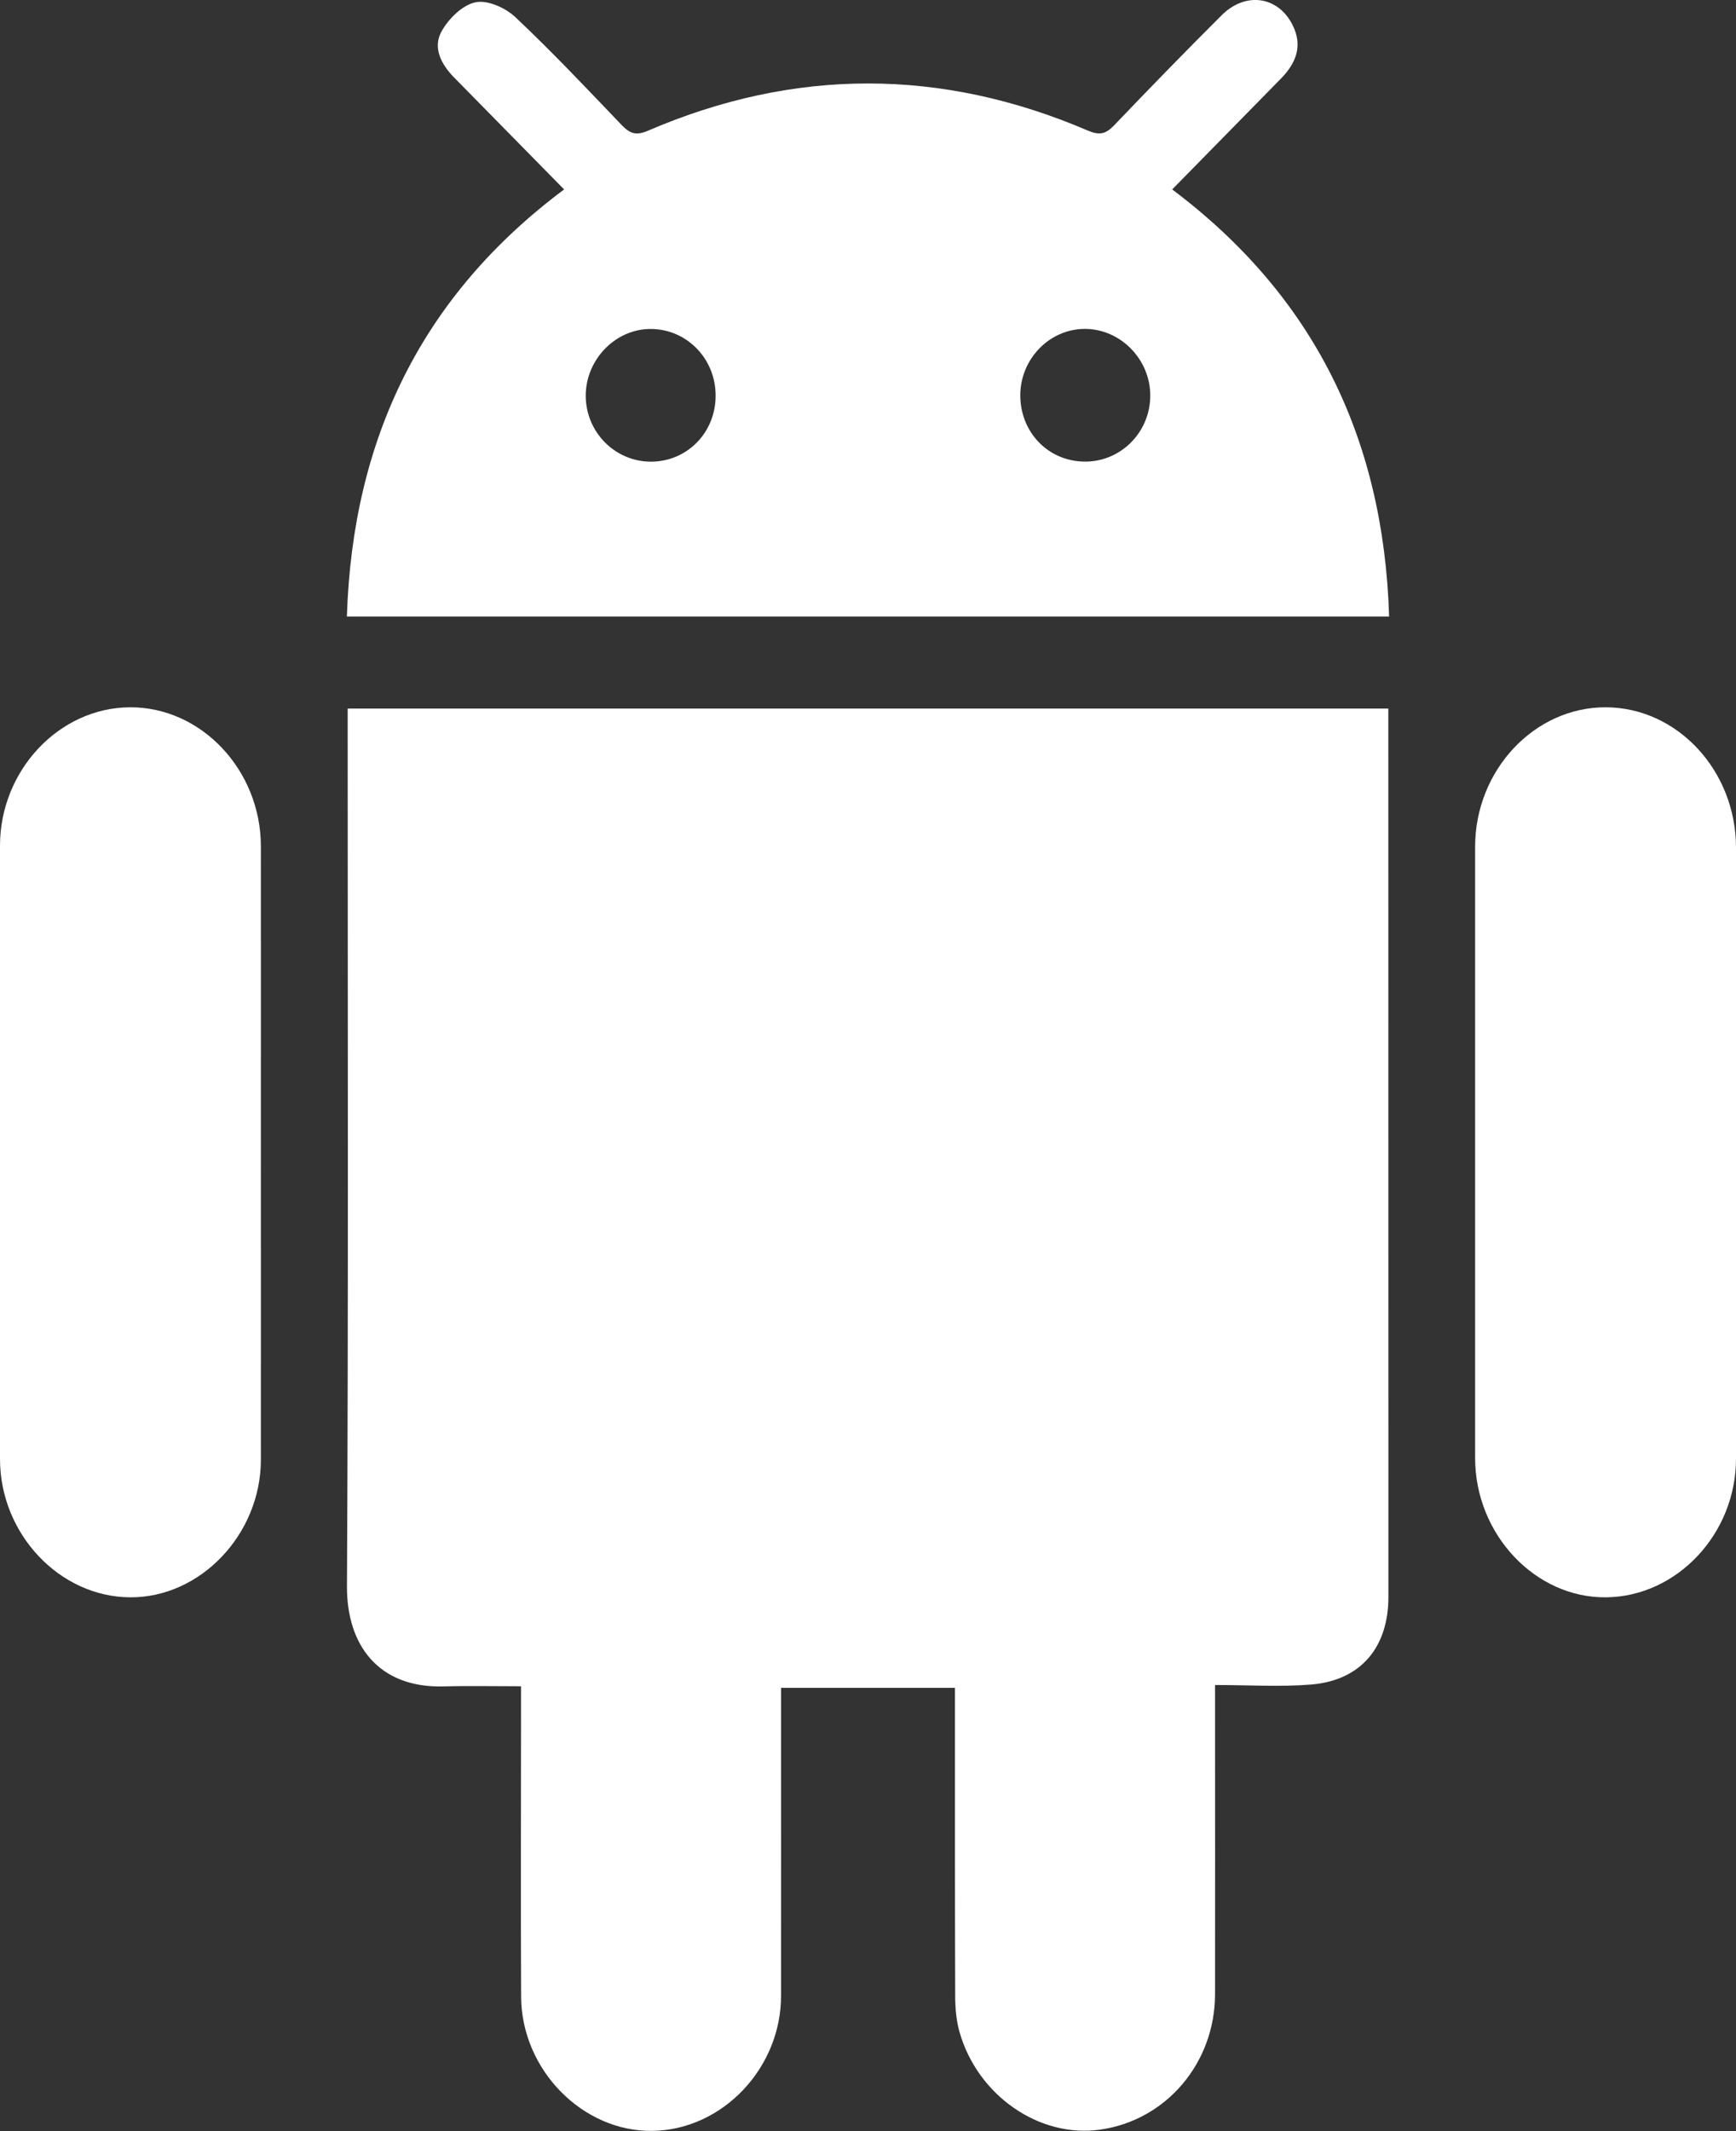
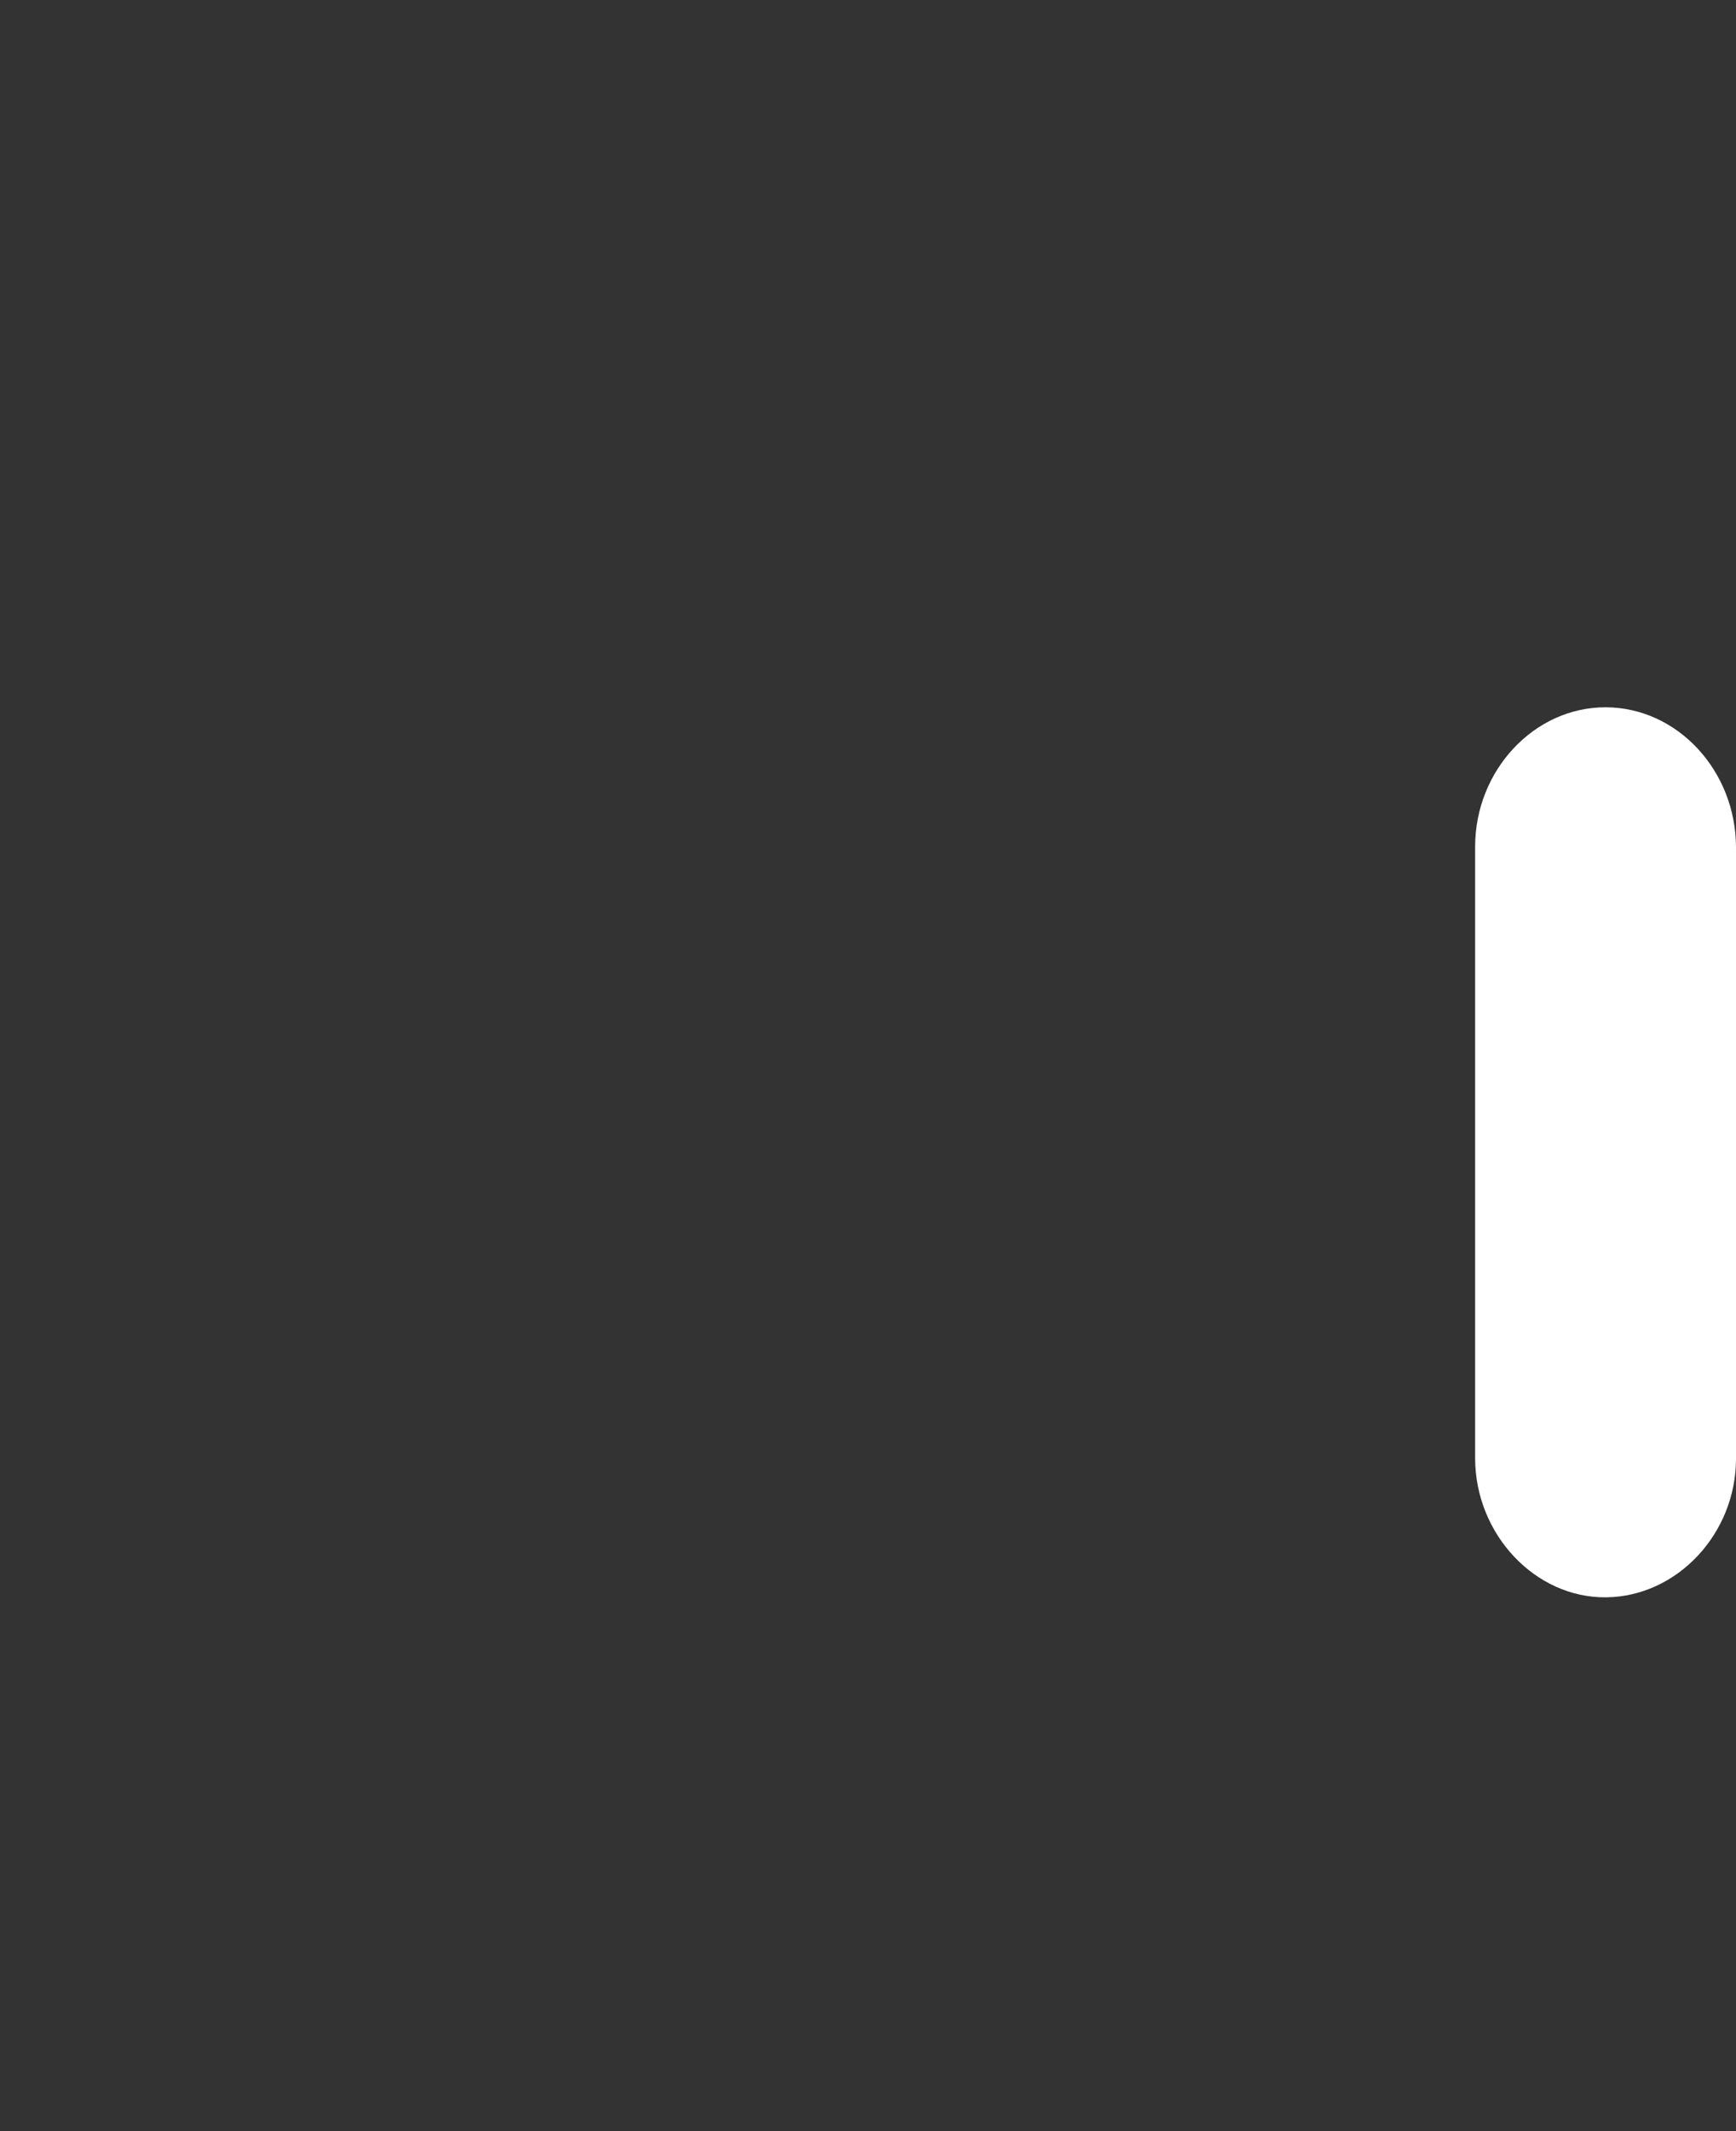
<svg xmlns="http://www.w3.org/2000/svg" width="22" height="27" viewBox="0 0 22 27" fill="none">
  <rect x="0" y="0" width="22" height="27" fill="#333333" stroke="none" />
  <g clip-path="url(#clip0_28433_53219)">
-     <path d="M6.603 21.364C6.25 21.364 5.935 21.357 5.622 21.366C4.789 21.388 4.393 20.834 4.397 20.097C4.416 16.514 4.406 12.931 4.406 9.348C4.406 9.232 4.406 9.115 4.406 8.977H17.594C17.594 9.075 17.594 9.171 17.594 9.267C17.594 12.922 17.595 16.577 17.595 20.232C17.595 20.873 17.243 21.291 16.615 21.342C16.225 21.374 15.83 21.348 15.398 21.348C15.398 21.495 15.398 21.599 15.398 21.703C15.398 22.892 15.4 24.08 15.398 25.268C15.396 26.139 14.777 26.864 13.942 26.981C13.172 27.091 12.387 26.549 12.159 25.741C12.118 25.596 12.105 25.439 12.105 25.288C12.101 24.091 12.102 22.894 12.102 21.696C12.102 21.599 12.102 21.502 12.102 21.384H9.898C9.898 21.478 9.898 21.574 9.898 21.669C9.898 22.875 9.899 24.082 9.898 25.288C9.897 26.205 9.153 26.984 8.269 26.997C7.384 27.01 6.608 26.223 6.604 25.296C6.598 24.107 6.603 22.919 6.603 21.731C6.603 21.624 6.603 21.516 6.603 21.365V21.364Z" fill="white" />
-     <path d="M4.396 7.811C4.468 5.549 5.35 3.744 7.149 2.4C6.673 1.916 6.213 1.448 5.753 0.98C5.592 0.816 5.481 0.605 5.595 0.399C5.684 0.237 5.861 0.063 6.026 0.029C6.179 -0.003 6.406 0.099 6.532 0.218C6.997 0.656 7.437 1.123 7.879 1.585C7.984 1.694 8.061 1.721 8.214 1.655C10.069 0.858 11.93 0.859 13.785 1.654C13.935 1.718 14.014 1.698 14.12 1.587C14.568 1.118 15.021 0.653 15.48 0.195C15.784 -0.11 16.198 -0.049 16.381 0.318C16.515 0.585 16.421 0.804 16.231 0.998C15.778 1.46 15.324 1.923 14.855 2.4C16.645 3.745 17.535 5.546 17.604 7.811H4.396ZM9.069 5.015C9.071 4.551 8.712 4.176 8.259 4.168C7.806 4.159 7.419 4.554 7.423 5.02C7.427 5.479 7.797 5.85 8.251 5.849C8.708 5.848 9.068 5.481 9.069 5.015ZM12.93 4.998C12.925 5.467 13.274 5.838 13.733 5.848C14.197 5.859 14.578 5.48 14.577 5.009C14.576 4.554 14.204 4.172 13.757 4.167C13.31 4.162 12.936 4.538 12.93 4.998Z" fill="white" />
-     <path d="M3.306 14.609C3.306 15.904 3.307 17.2 3.306 18.495C3.305 19.439 2.54 20.242 1.65 20.237C0.755 20.233 0.001 19.434 0 18.487C-0 15.896 -0 13.305 0 10.714C0 9.763 0.747 8.967 1.644 8.961C2.549 8.955 3.305 9.755 3.306 10.722C3.307 12.017 3.306 13.313 3.306 14.608L3.306 14.609Z" fill="white" />
    <path d="M22 14.597C22 15.892 22 17.188 22 18.483C21.999 19.432 21.253 20.227 20.355 20.237C19.456 20.248 18.694 19.438 18.694 18.473C18.694 15.891 18.694 13.309 18.694 10.727C18.694 9.758 19.446 8.957 20.351 8.961C21.257 8.964 21.999 9.764 22 10.737C22 12.023 22 13.31 22 14.596V14.597Z" fill="white" />
  </g>
  <defs>
    <clipPath id="clip0_28433_53219">
      <rect width="22" height="27" fill="white" />
    </clipPath>
  </defs>
</svg>